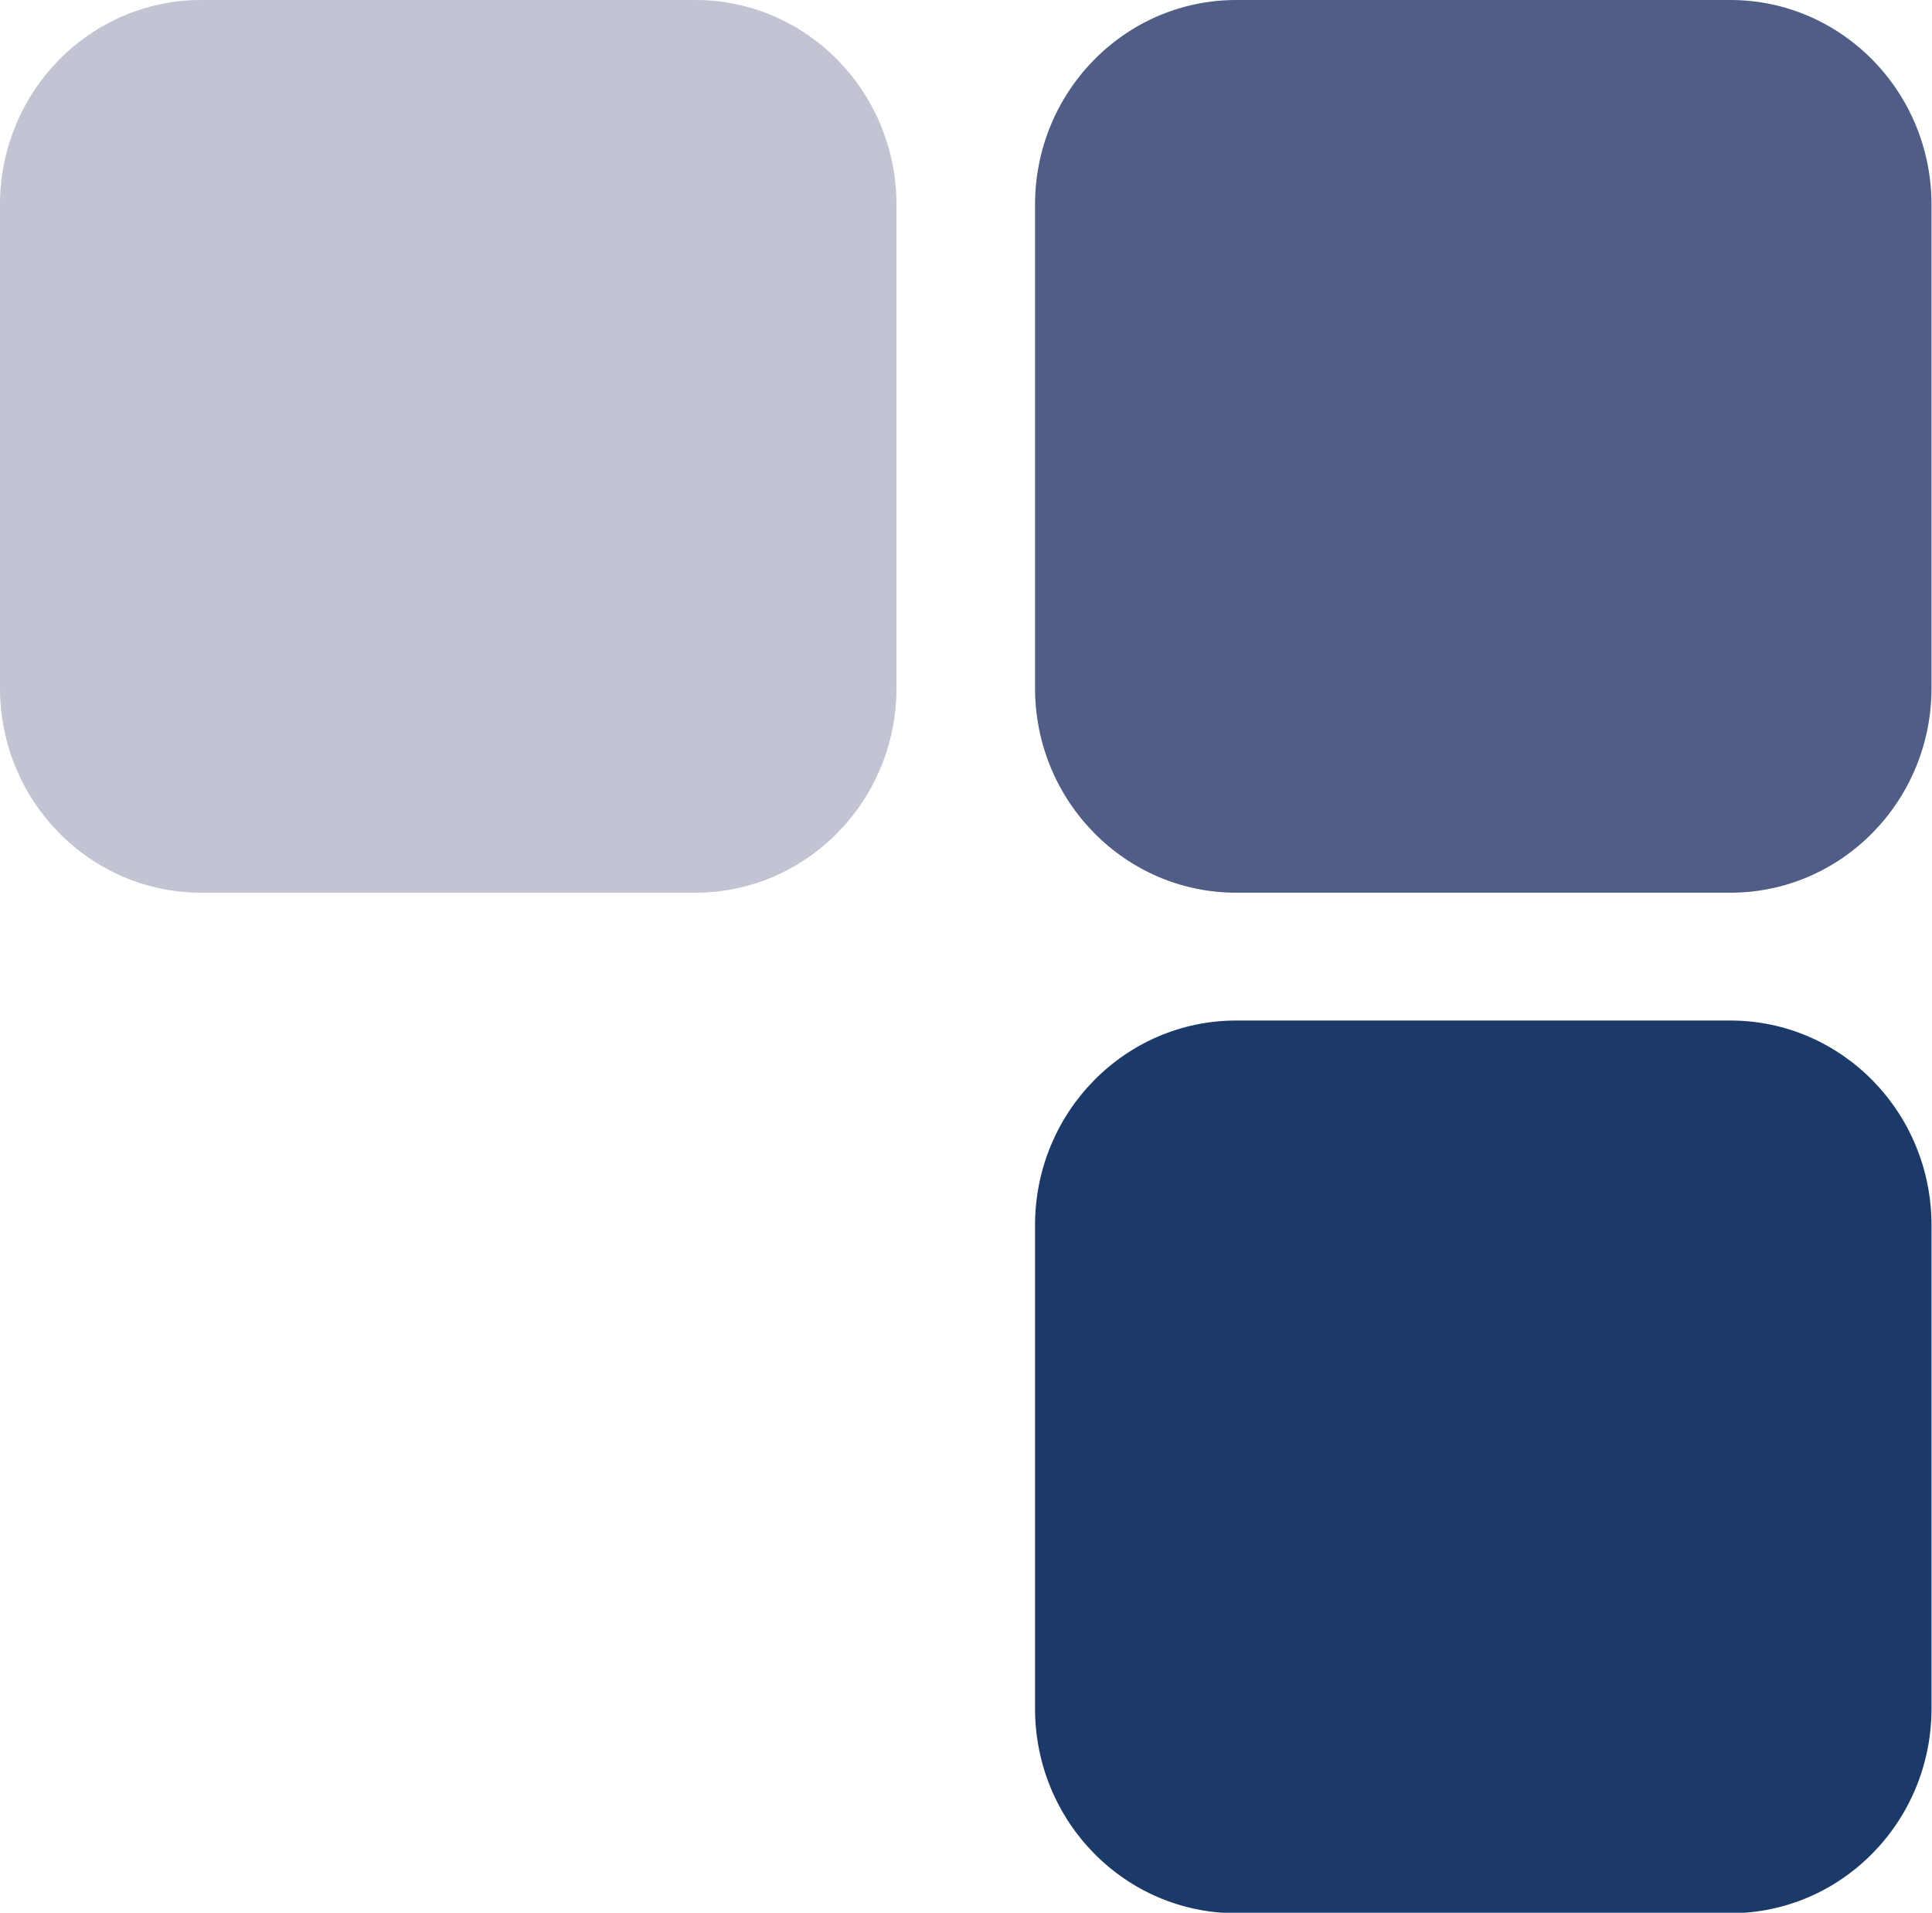
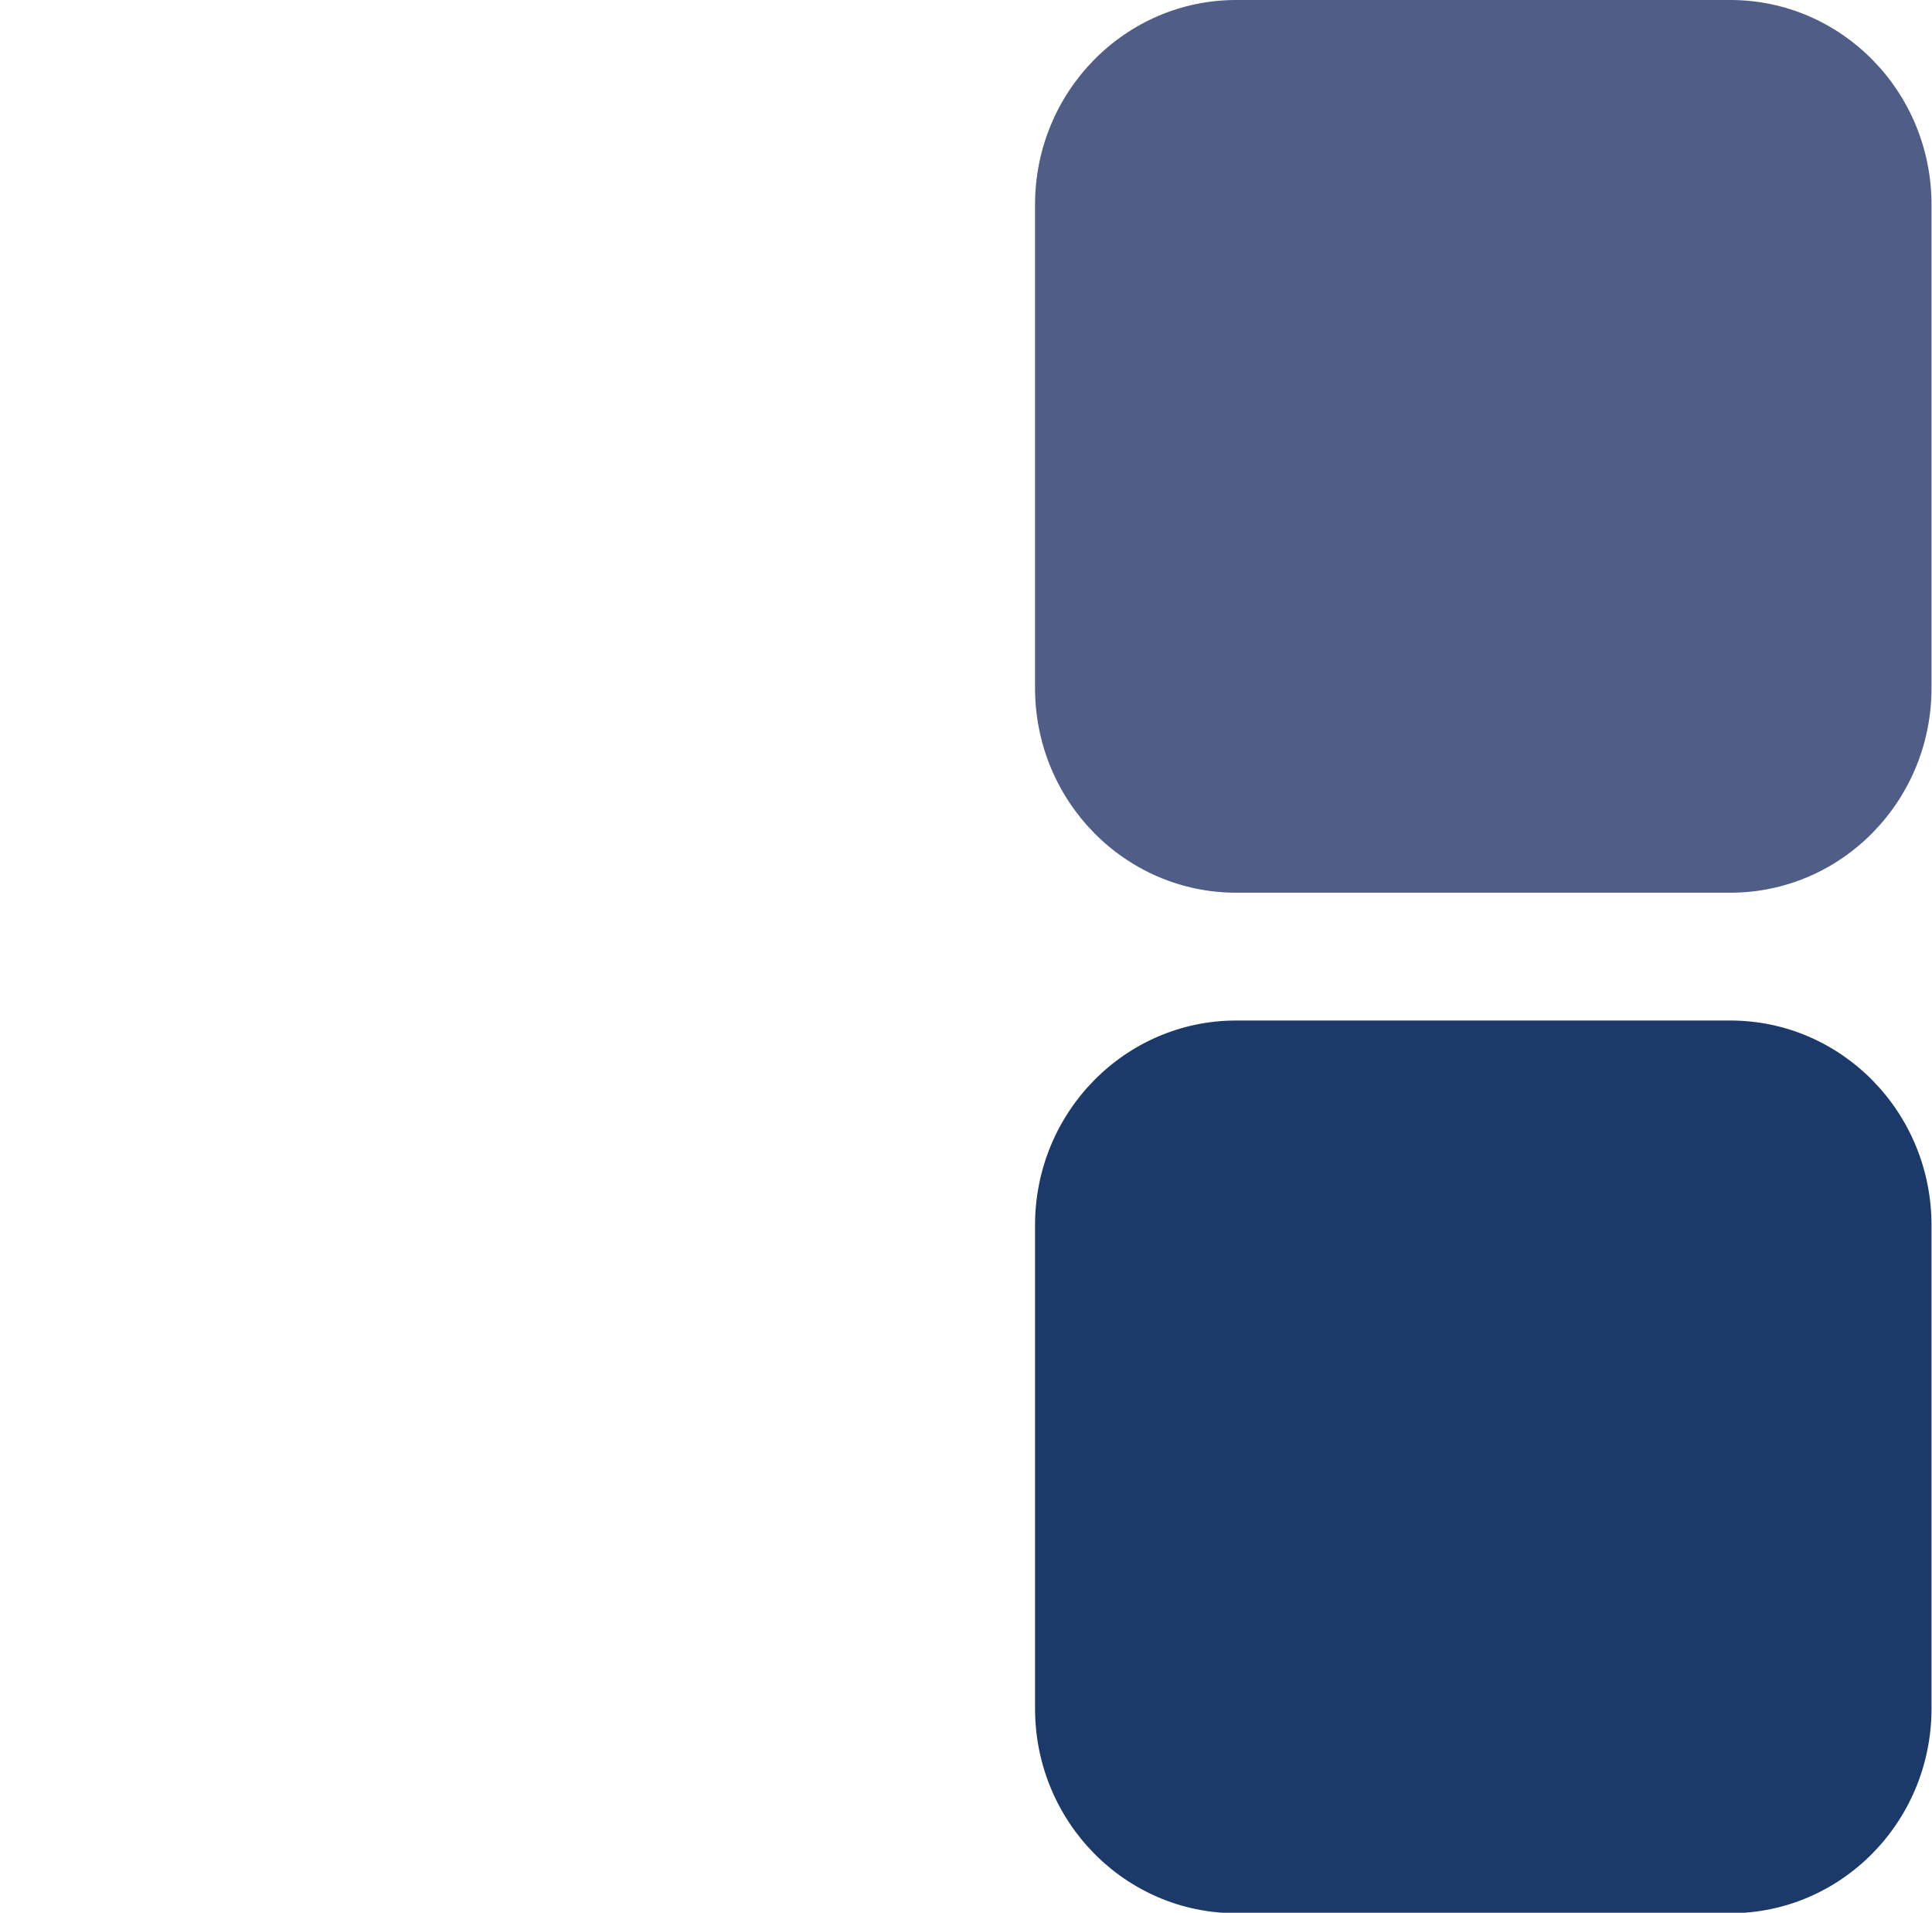
<svg xmlns="http://www.w3.org/2000/svg" version="1.1" width="39.46" height="39.06">
  <svg id="SvgjsSvg1008" width="39.46" height="39.06" viewBox="0 0 39.46 39.06">
    <path d="m35.34,20.84h-10.09c-2.27,0-4.11,1.87-4.11,4.18v9.87c0,2.31,1.84,4.18,4.11,4.18h10.09c2.27,0,4.11-1.87,4.11-4.18v-9.87c0-2.31-1.84-4.18-4.11-4.18Z" fill="#1c3a69" />
    <path d="m35.34,0h-10.09c-2.27,0-4.11,1.87-4.11,4.18v9.87c0,2.31,1.84,4.18,4.11,4.18h10.09c2.27,0,4.11-1.87,4.11-4.18V4.18c0-2.31-1.84-4.18-4.11-4.18Z" fill="#4f5d87" />
-     <path d="m14.2,0H4.11C1.84,0,0,1.87,0,4.18v9.87c0,2.31,1.84,4.18,4.11,4.18h10.09c2.27,0,4.11-1.87,4.11-4.18V4.18c0-2.31-1.84-4.18-4.11-4.18Z" fill="rgba(135,139,170,.5)" />
  </svg>
  <style>@media (prefers-color-scheme: light) { :root { filter: none; } }
@media (prefers-color-scheme: dark) { :root { filter: none; } }
</style>
</svg>